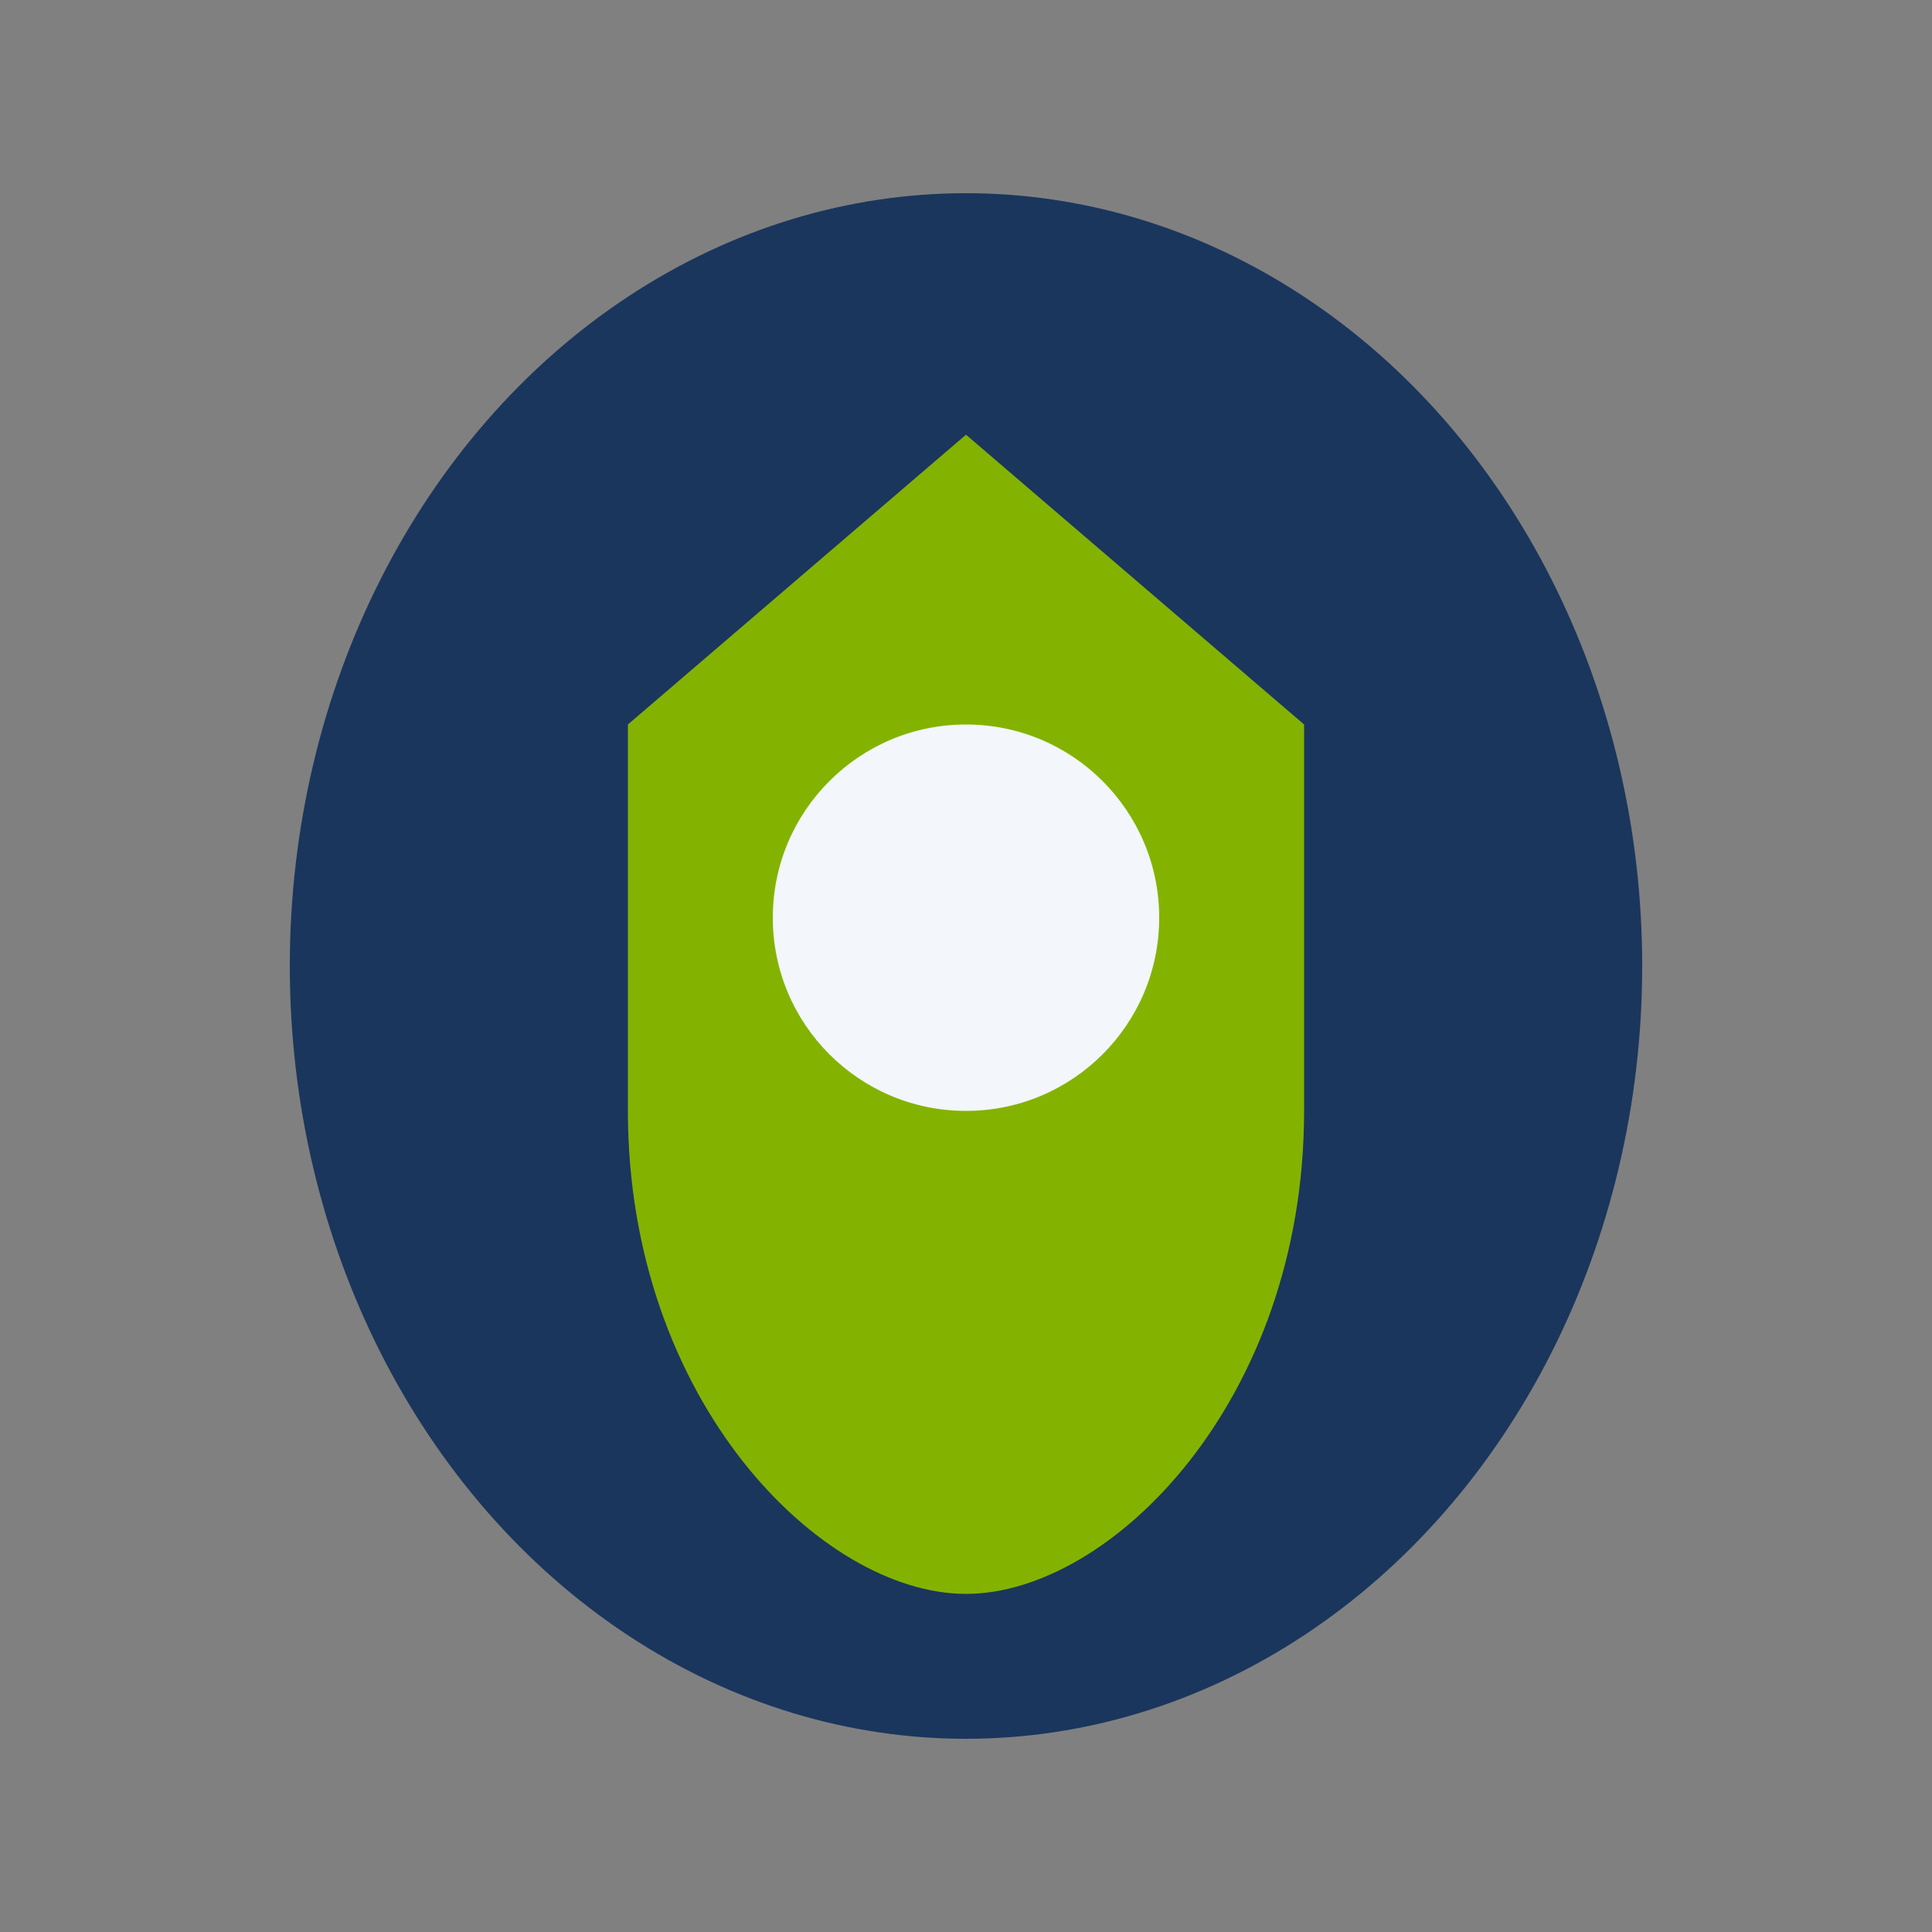
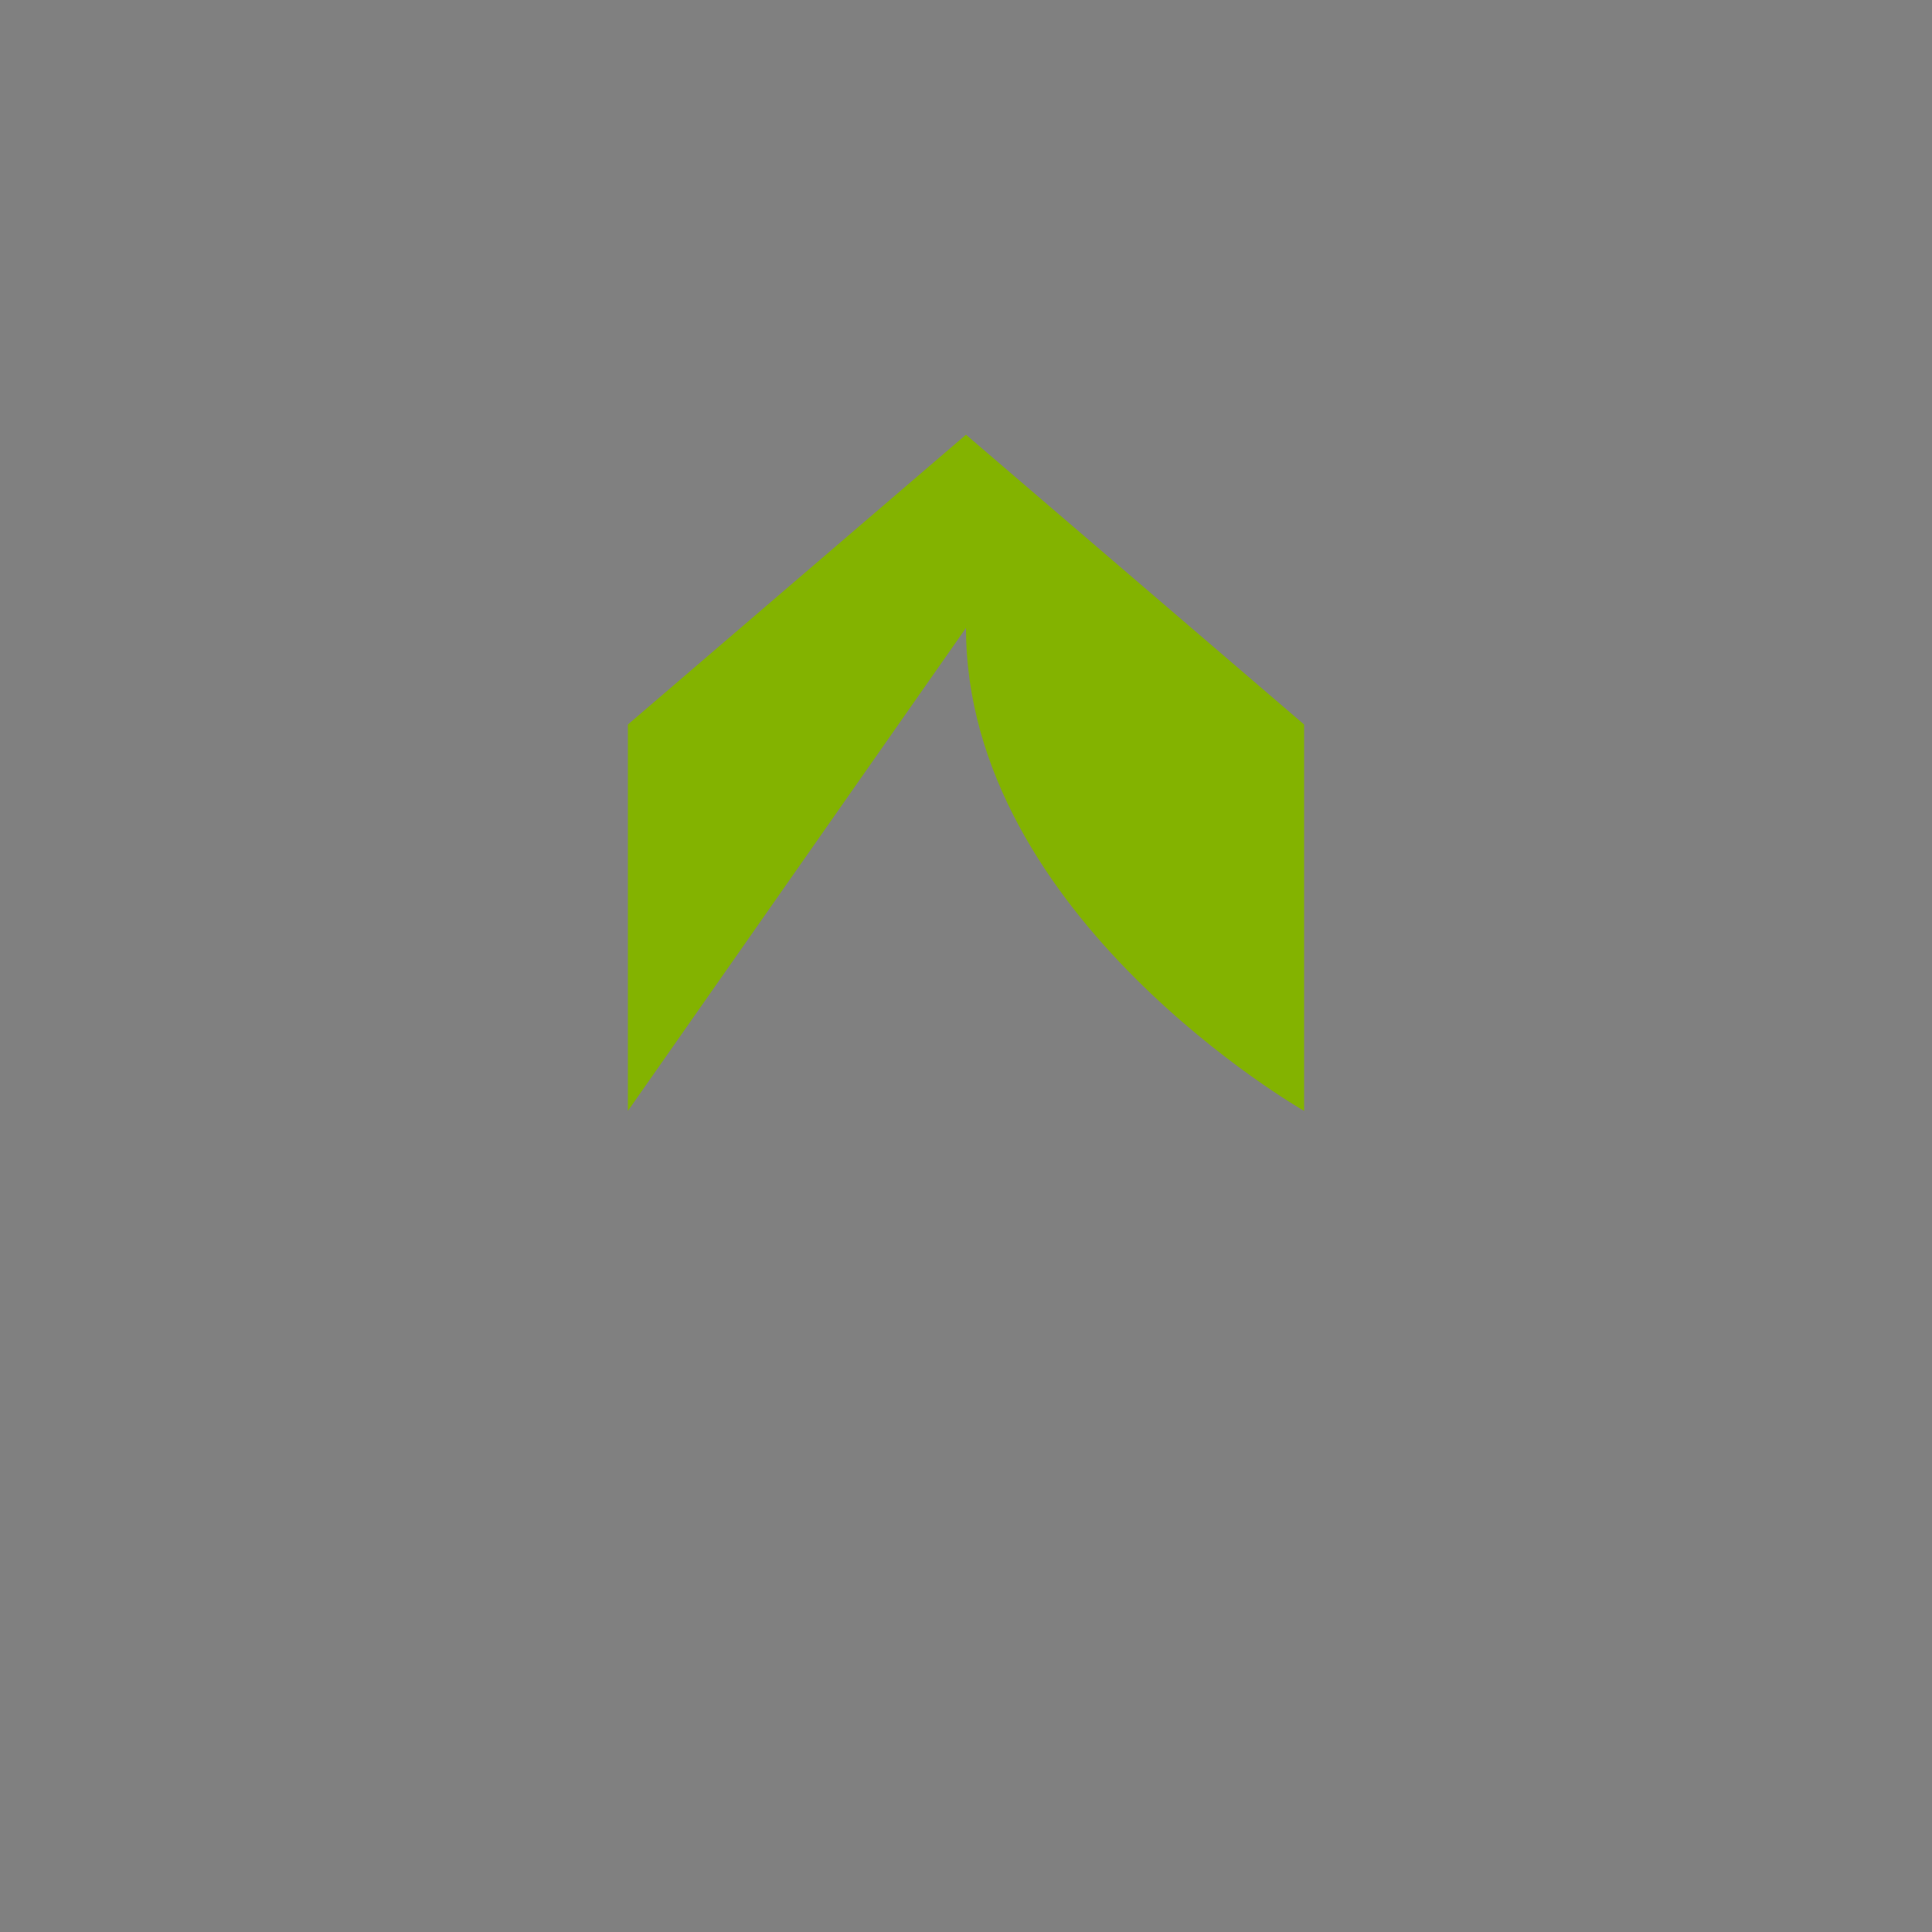
<svg xmlns="http://www.w3.org/2000/svg" width="40" height="40" viewBox="0 0 40 40">
  <rect x="0" y="0" width="40" height="40" fill="#808080" stroke="none" />
-   <ellipse cx="20" cy="20" rx="14" ry="16" fill="#1A365D" />
-   <path d="M13 23v-8l7-6 7 6v8c0 6-4 10-7 10s-7-4-7-10z" fill="#83B300" />
-   <circle cx="20" cy="19" r="4" fill="#F3F6FA" />
+   <path d="M13 23v-8l7-6 7 6v8s-7-4-7-10z" fill="#83B300" />
</svg>